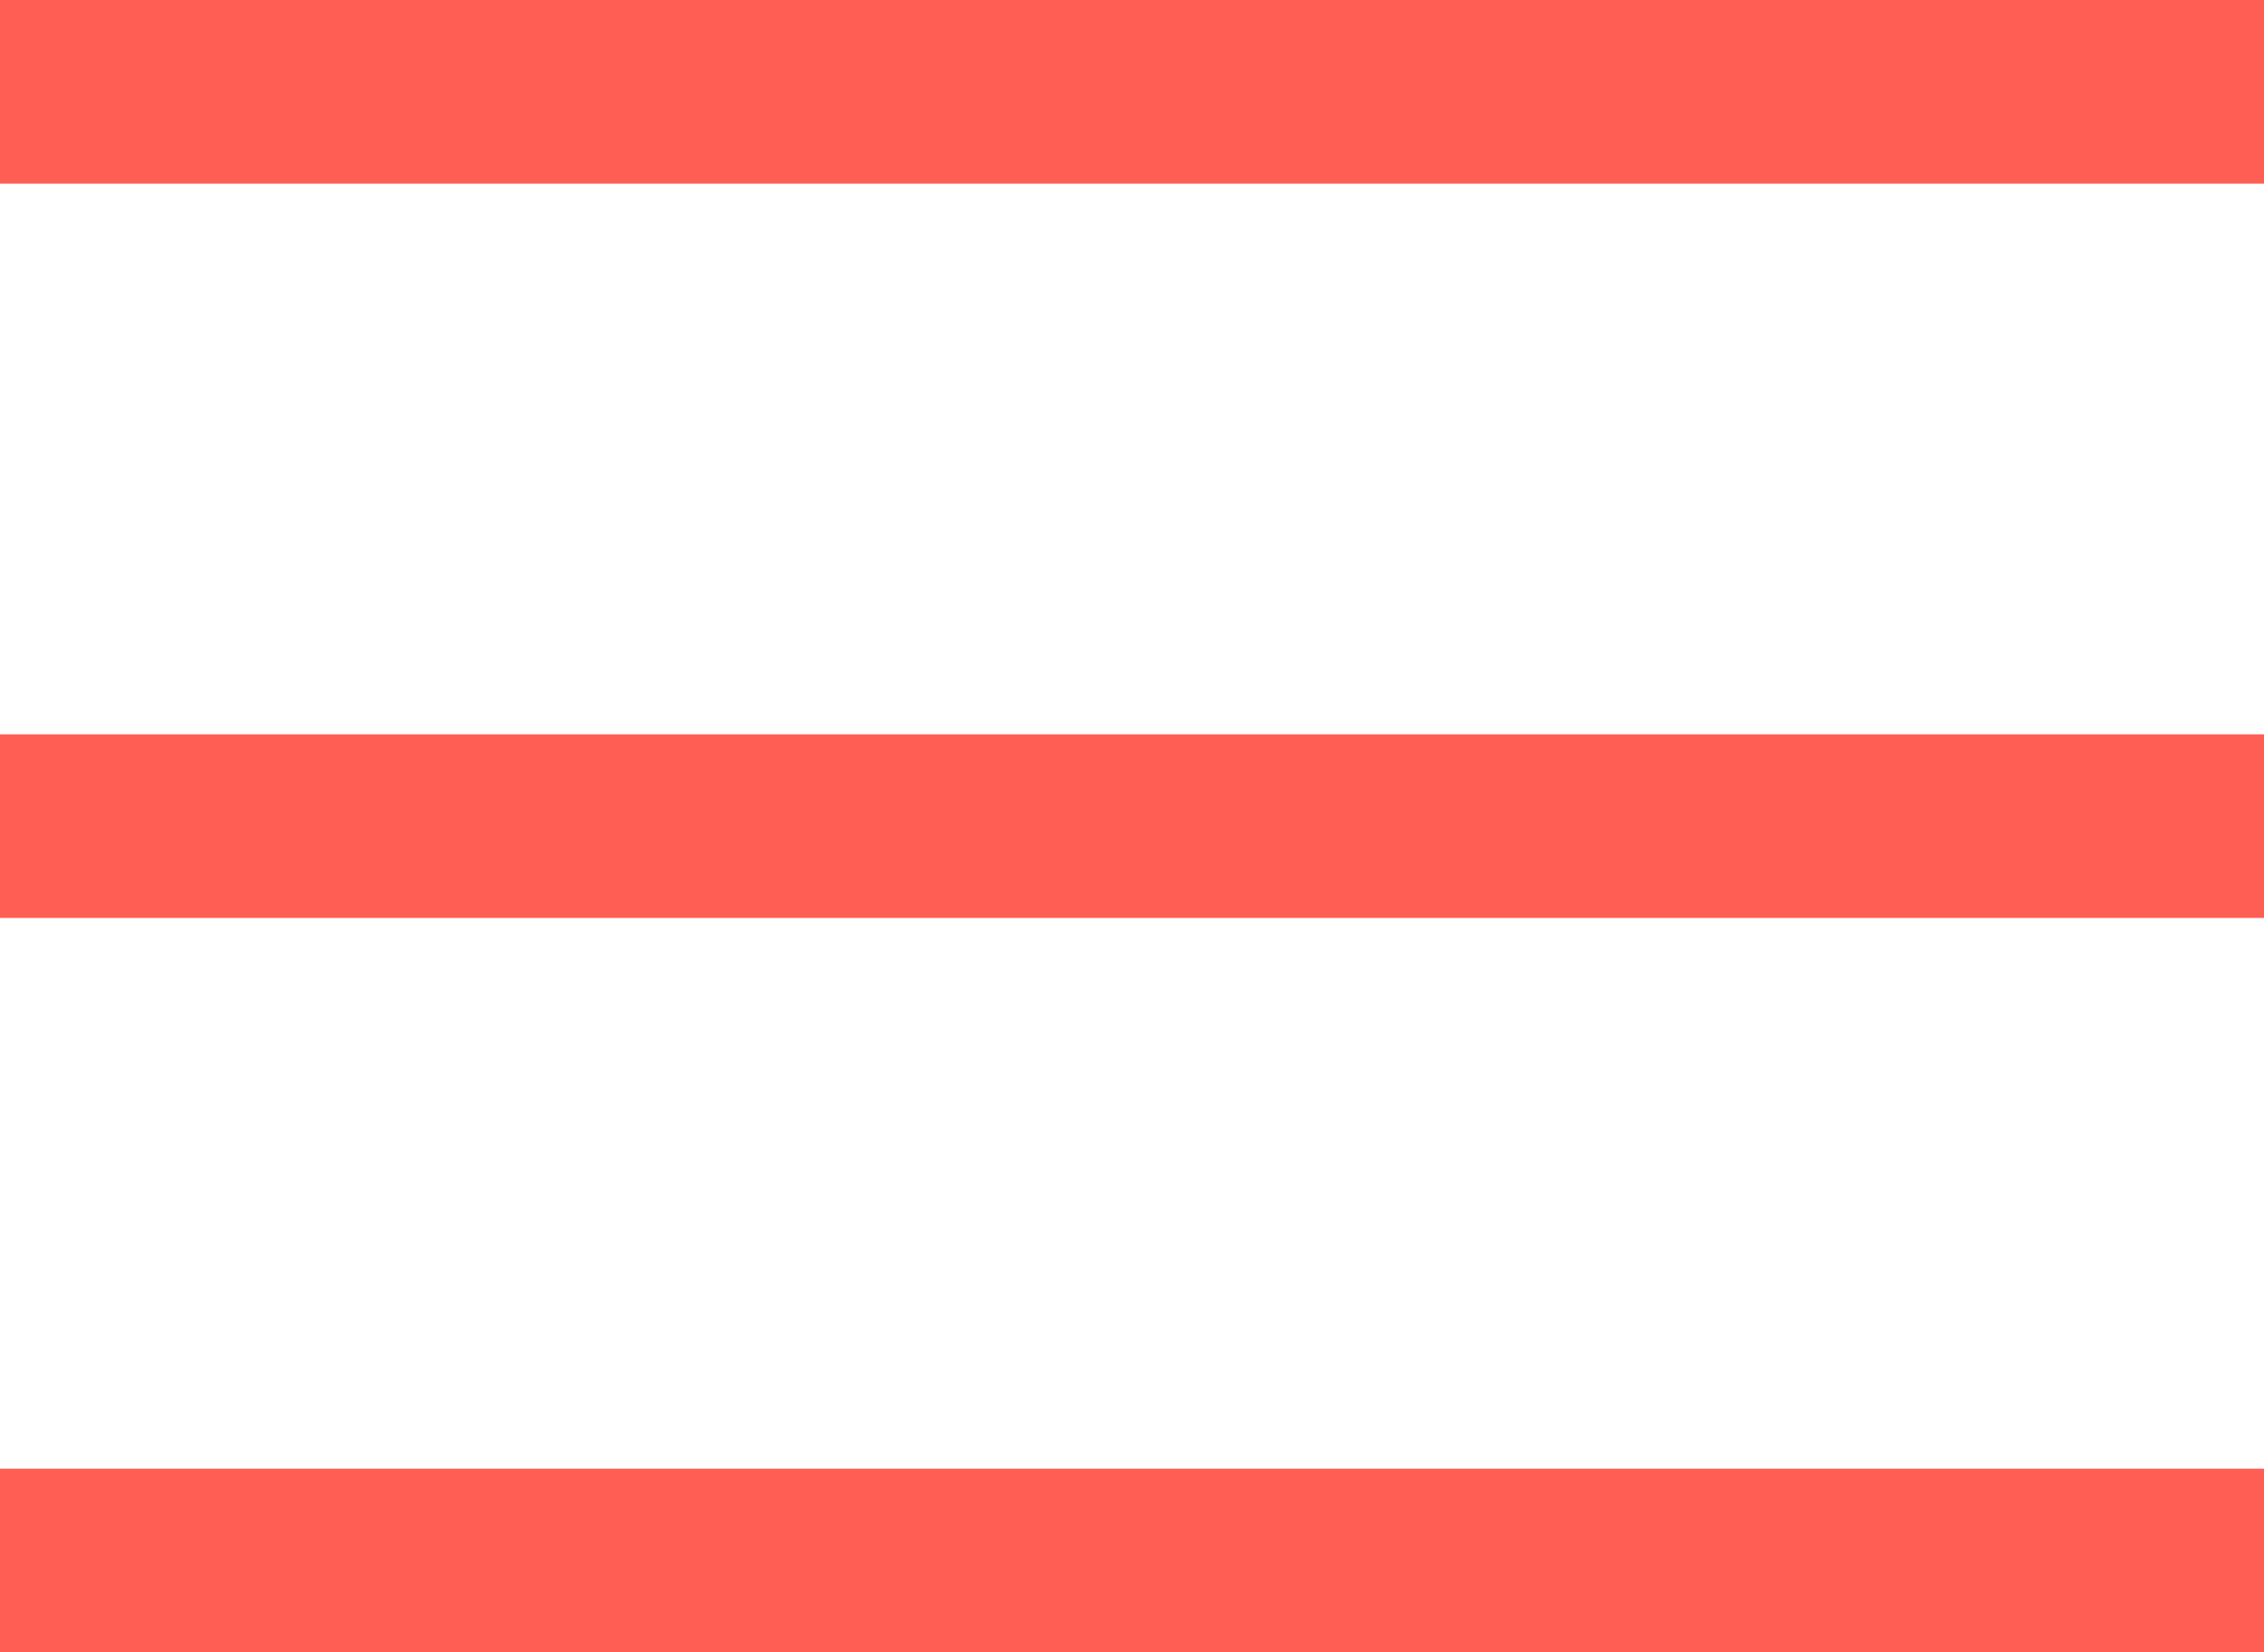
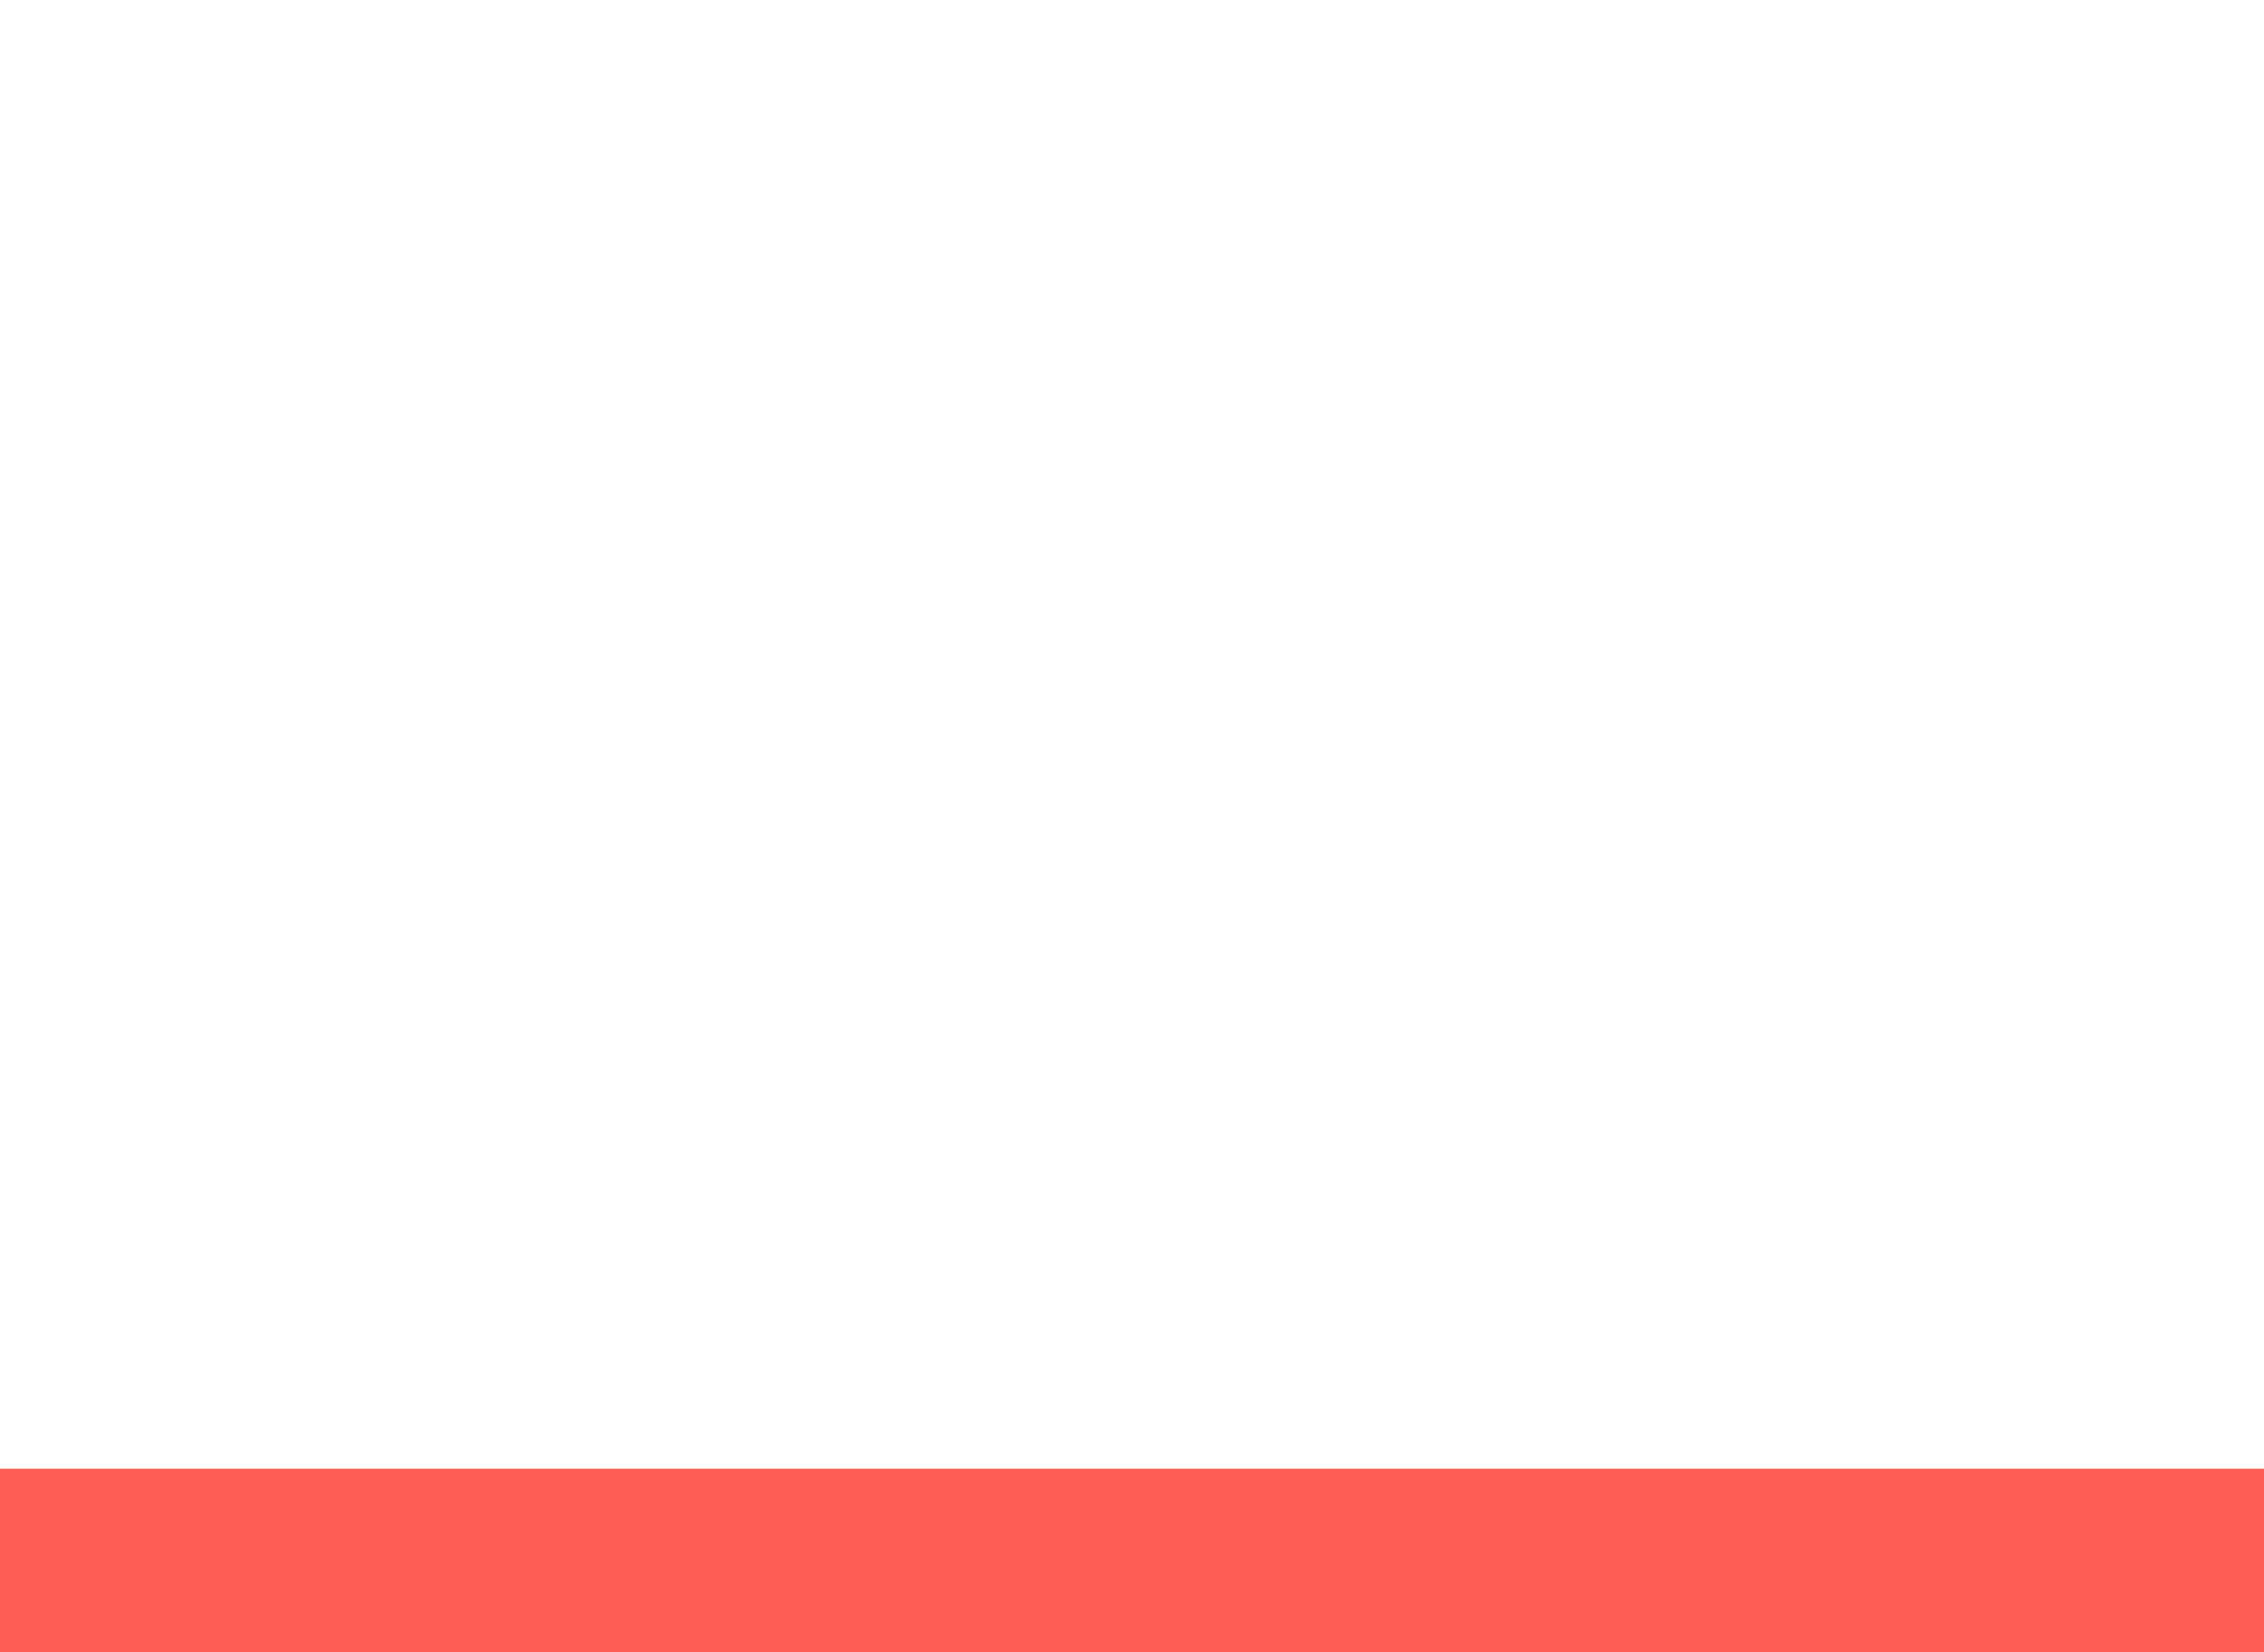
<svg xmlns="http://www.w3.org/2000/svg" width="37" height="27" viewBox="0 0 37 27" fill="none">
-   <rect width="37" height="3" fill="#FF5E54" />
-   <rect y="12" width="37" height="3" fill="#FF5E54" />
  <rect y="24" width="37" height="3" fill="#FF5E54" />
</svg>